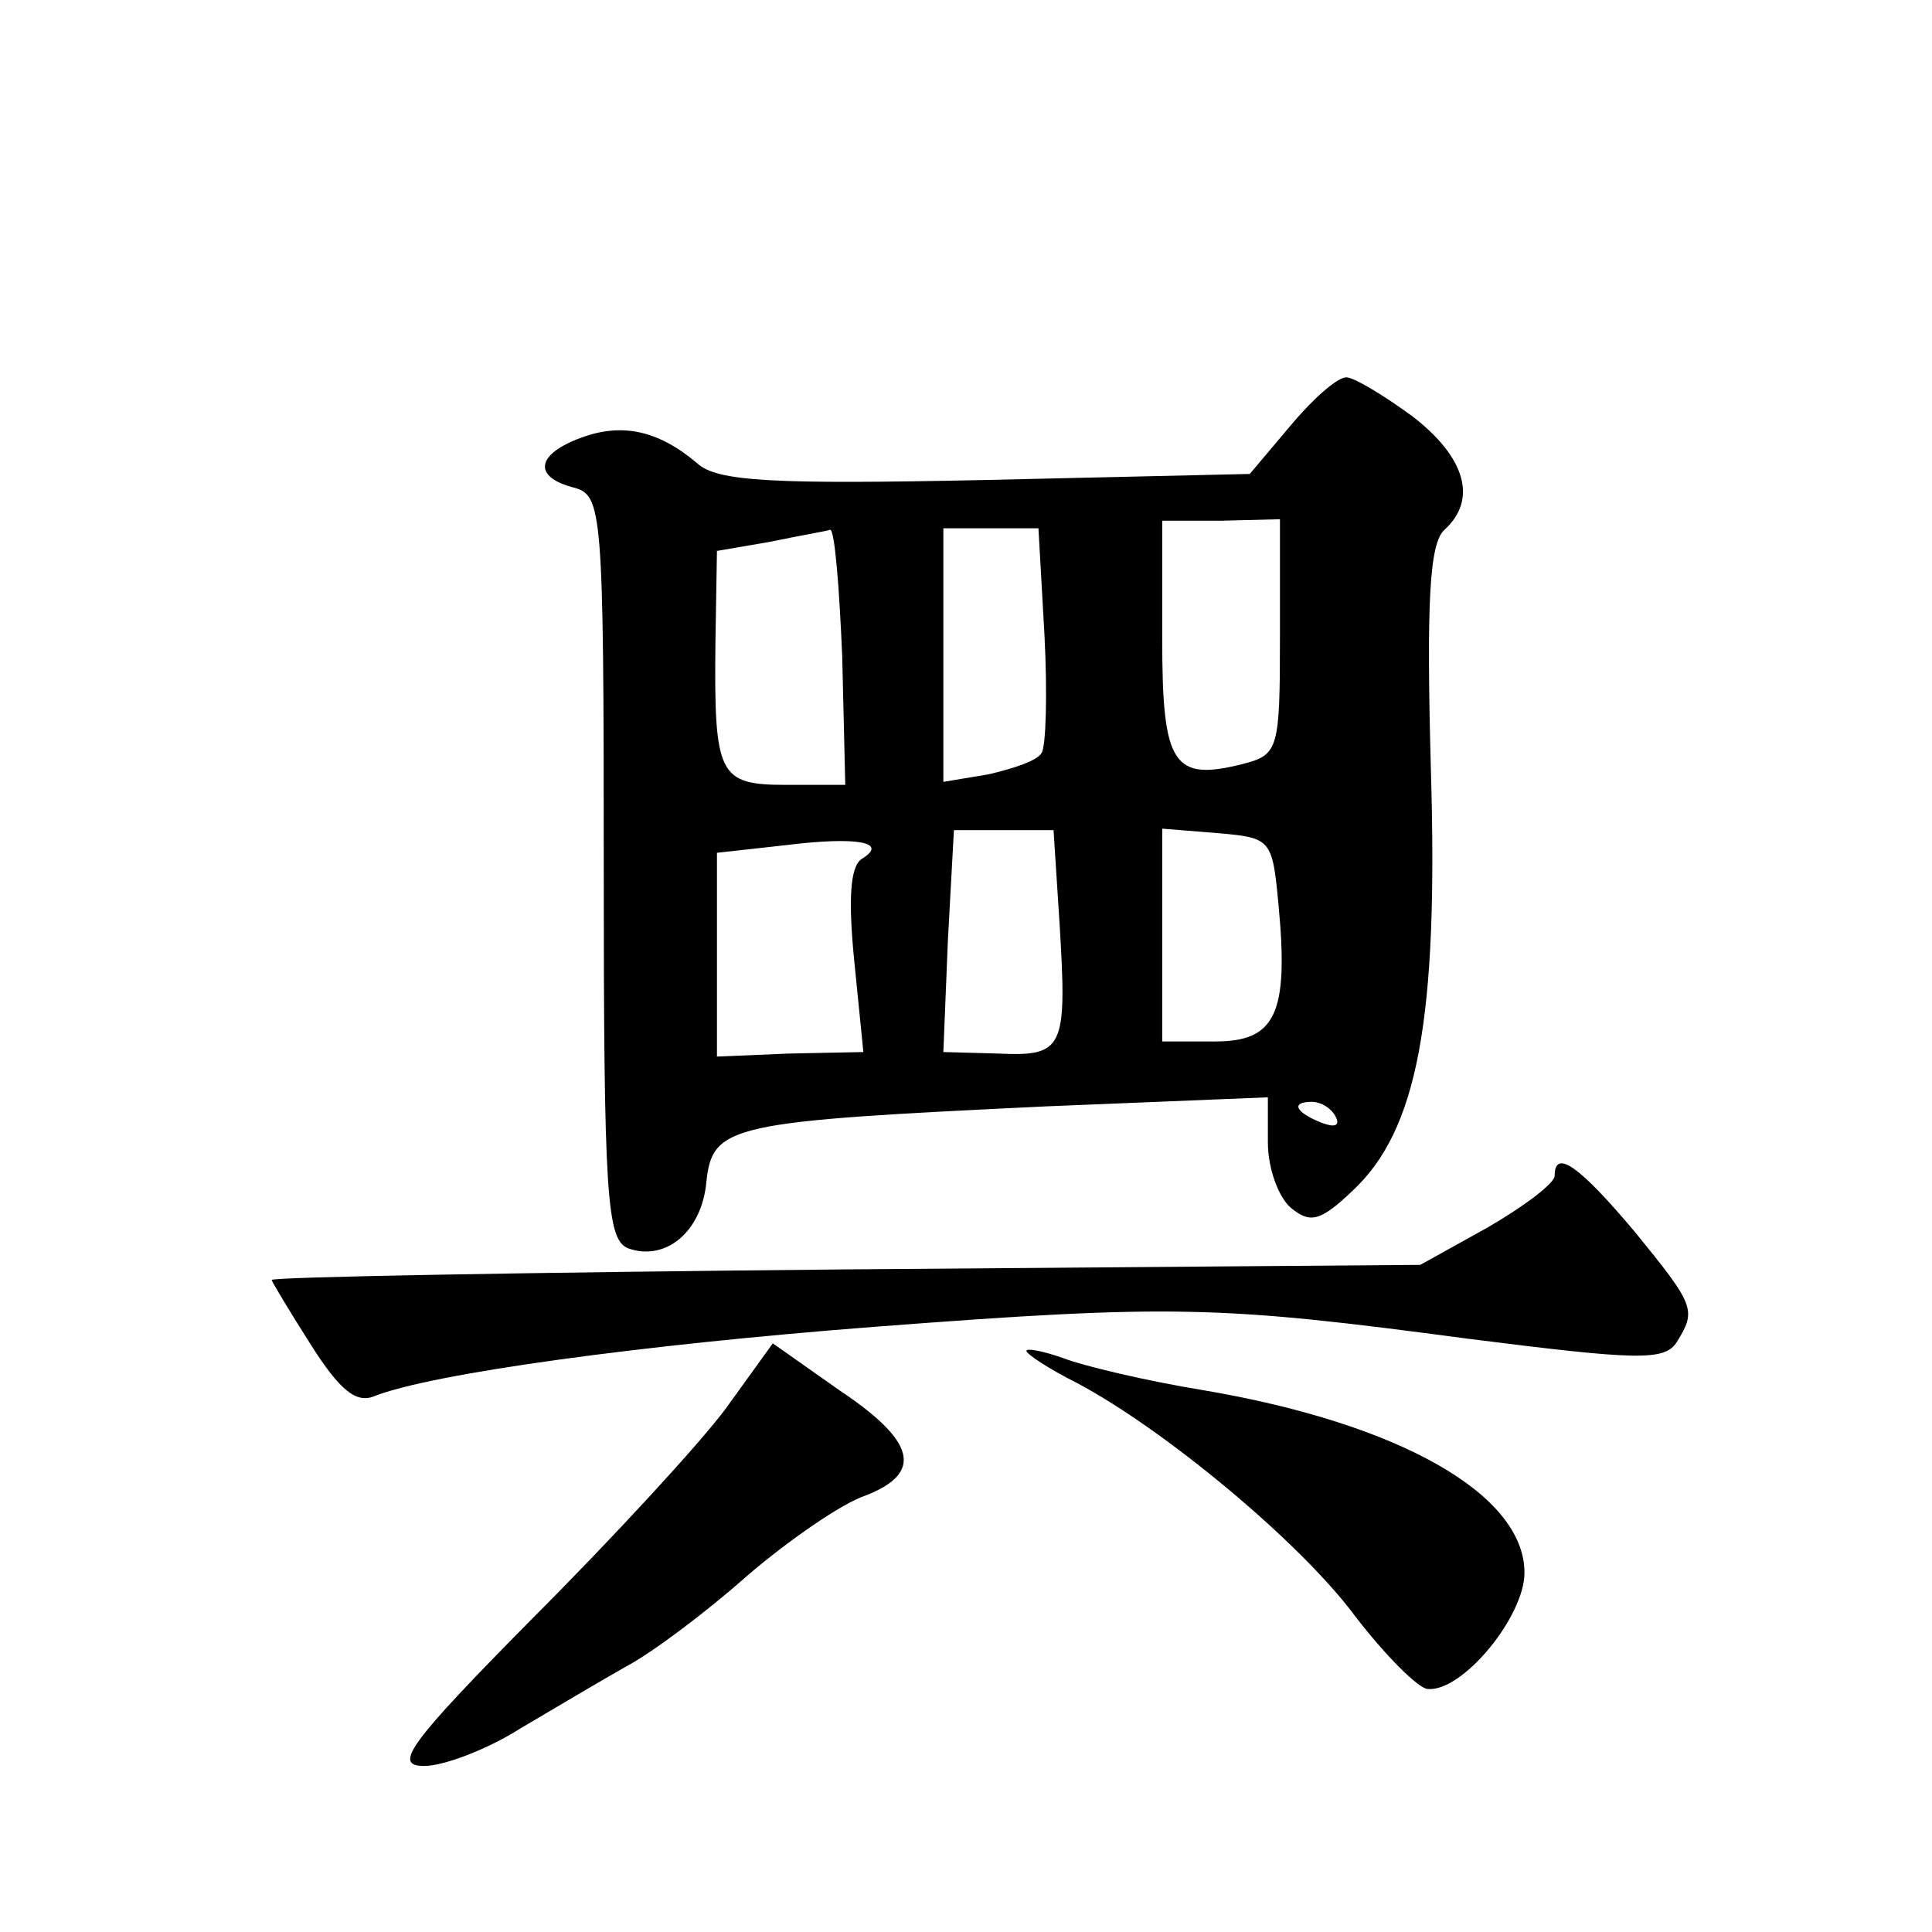
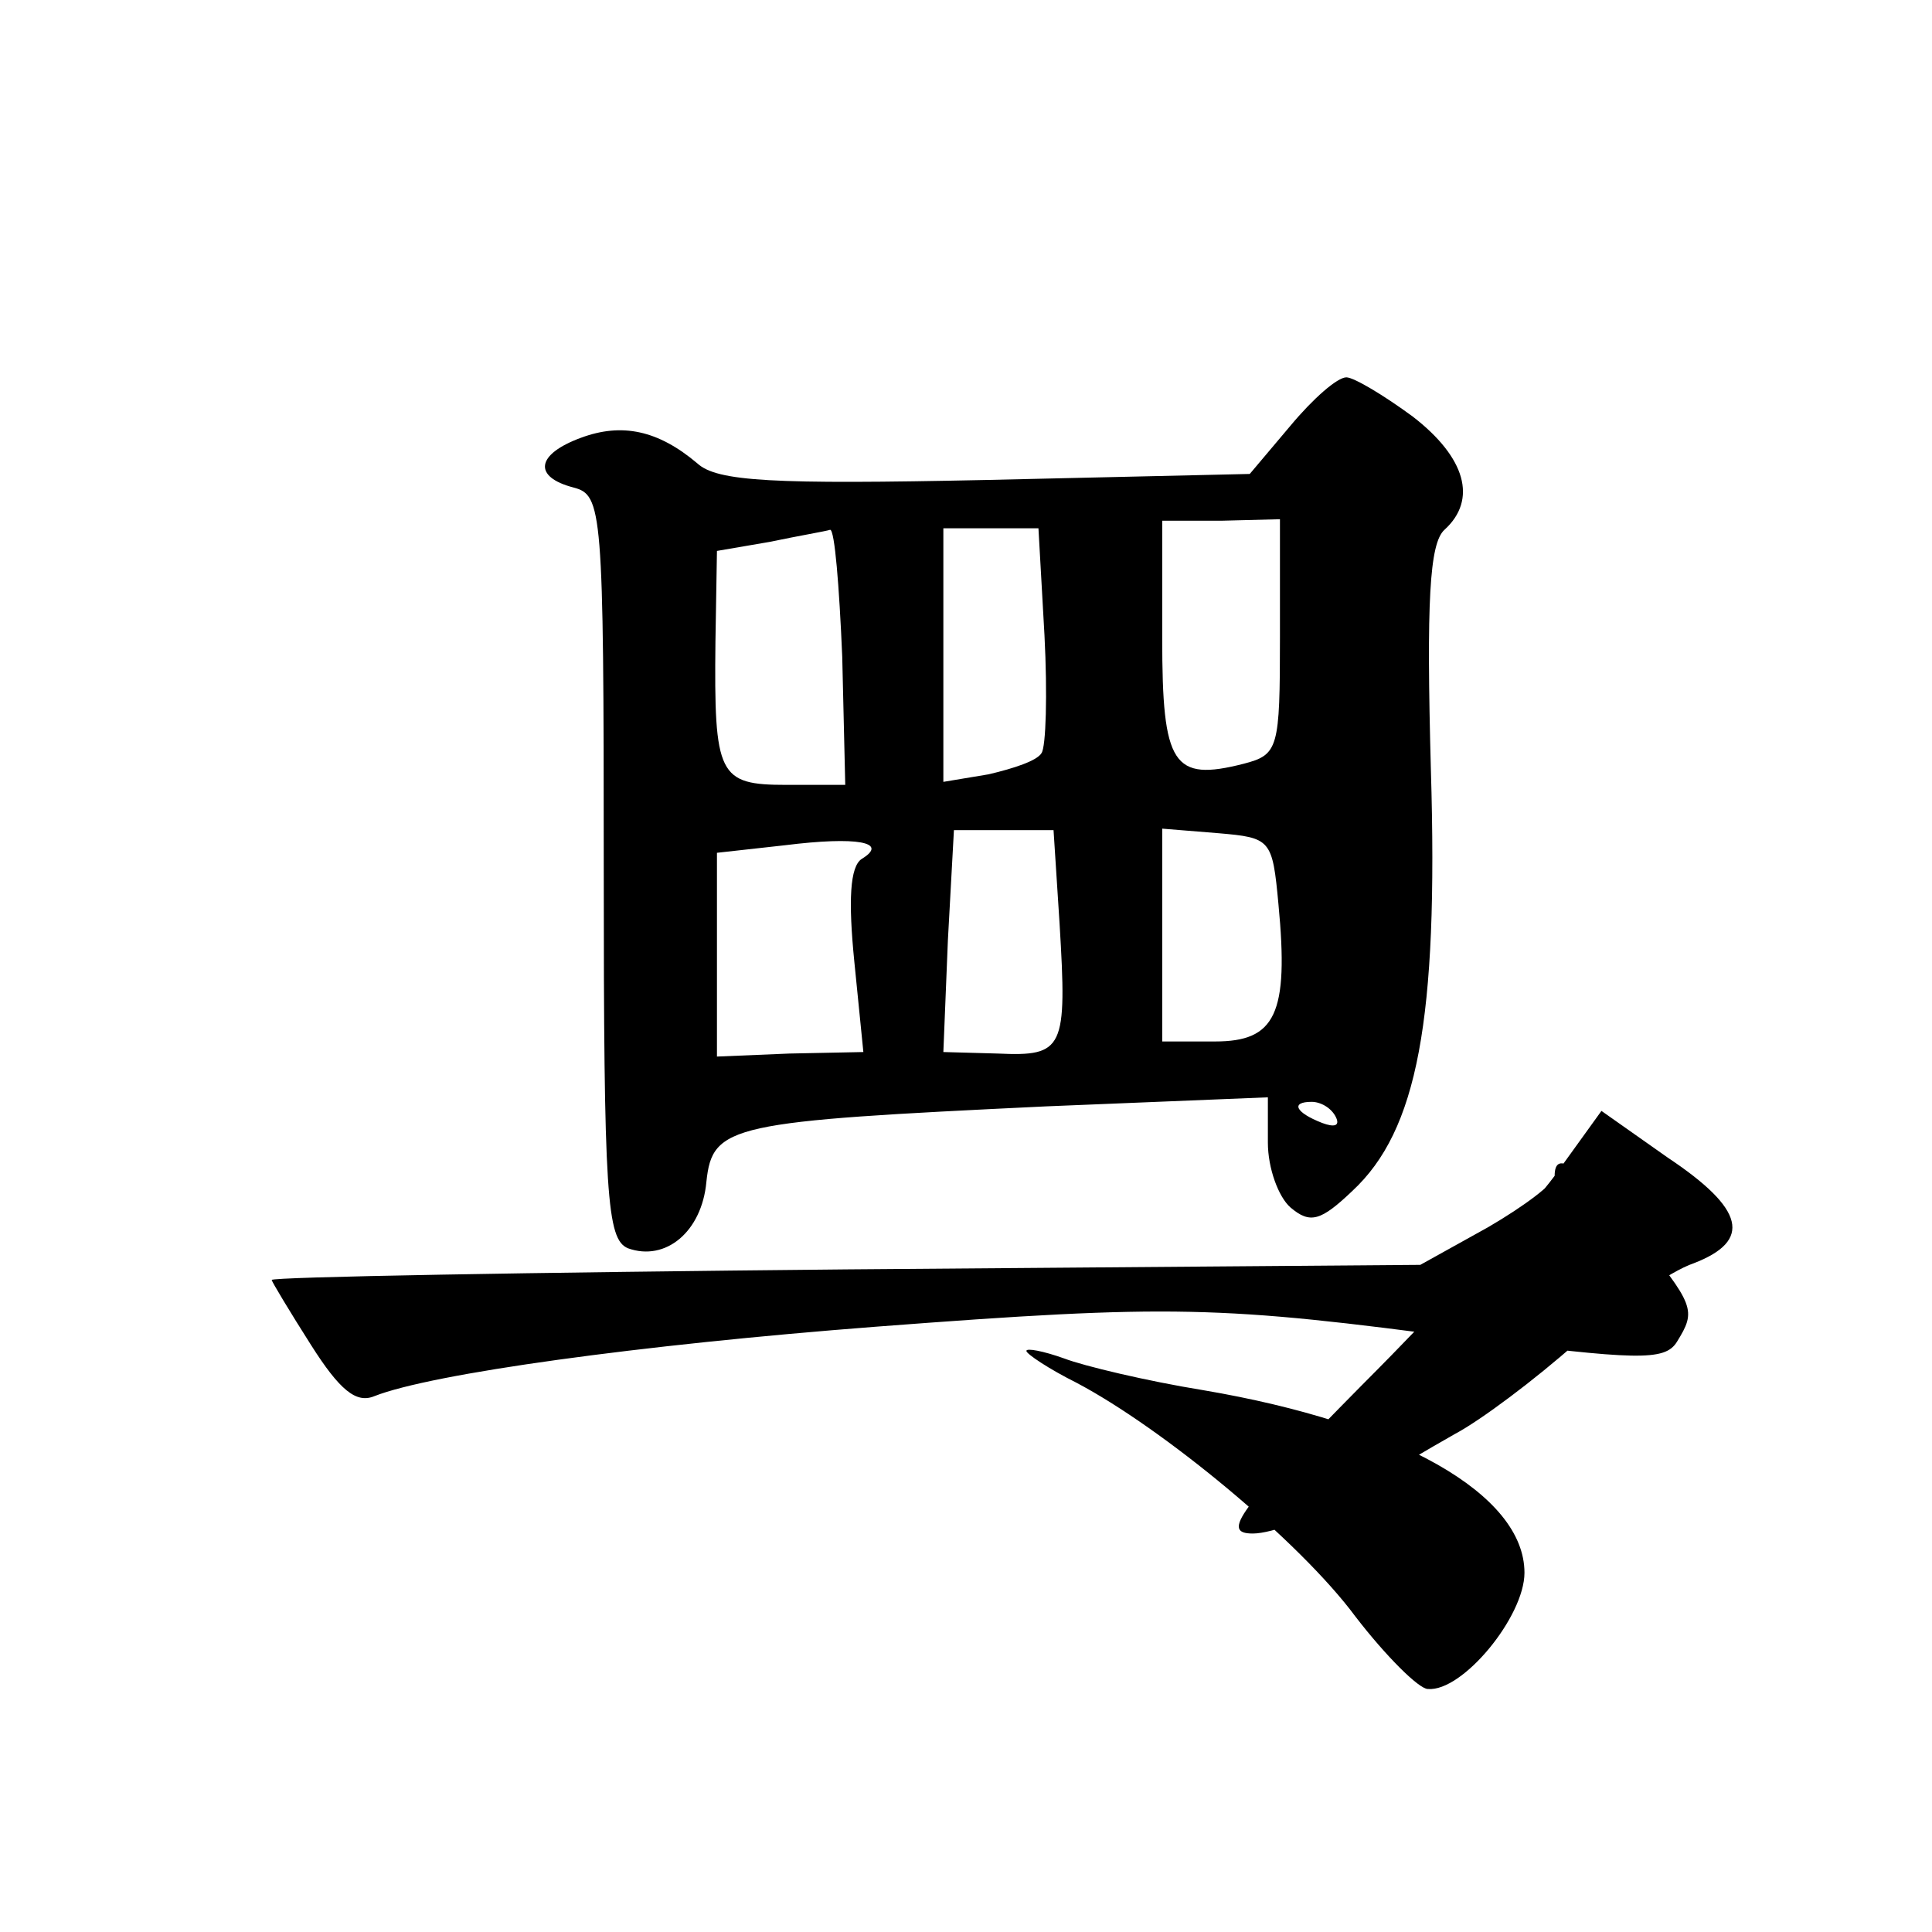
<svg xmlns="http://www.w3.org/2000/svg" version="1.0" width="128pt" height="128pt" viewBox="0 0 128 128" preserveAspectRatio="xMidYMid meet">
  <g transform="translate(0,128) scale(0.1,-0.1)" fill="#0" stroke="none">
-     <path d="M855 998 l-27 -32 -175 -4 c-141 -3 -178 -1 -191 11 -26 22 -50 27 -77 17 -30 -11 -32 -26 -5 -33 19 -5 20 -14 20 -251 0 -219 2 -247 16 -253 25 -9 49 11 52 44 4 38 16 40 225 50 l147 6 0 -30 c0 -17 7 -36 15 -43 13 -11 20 -9 41 11 43 40 57 113 52 279 -3 111 -1 150 9 159 22 20 14 48 -21 75 -19 14 -39 26 -44 26 -6 0 -22 -14 -37 -32z m-7 -140 c0 -74 -1 -78 -24 -84 -47 -12 -54 -1 -54 83 l0 78 39 0 39 1 0 -78z m-290 -13 l2 -85 -39 0 c-45 0 -48 6 -47 95 l1 60 35 6 c19 4 37 7 40 8 3 0 6 -37 8 -84z m134 14 c2 -39 1 -74 -2 -78 -3 -5 -18 -10 -35 -14 l-30 -5 0 84 0 84 32 0 31 0 4 -71z m-121 -148 c-8 -5 -9 -28 -5 -68 l6 -60 -49 -1 -48 -2 0 67 0 68 45 5 c48 6 69 2 51 -9z m131 -43 c5 -83 3 -88 -41 -86 l-36 1 3 74 4 73 33 0 33 0 4 -62z m145 13 c7 -73 -2 -91 -42 -91 l-35 0 0 71 0 70 37 -3 c35 -3 36 -4 40 -47z m38 -141 c3 -6 -1 -7 -9 -4 -18 7 -21 14 -7 14 6 0 13 -4 16 -10z M1030 501 c0 -5 -20 -20 -44 -34 l-45 -25 -380 -3 c-210 -2 -381 -5 -381 -7 0 -1 12 -21 26 -43 19 -30 30 -39 42 -34 38 15 176 34 332 46 197 15 228 14 393 -8 111 -14 130 -15 138 -2 13 21 12 24 -28 73 -37 44 -53 55 -53 37z M481 347 c-17 -23 -75 -86 -128 -139 -82 -83 -93 -98 -72 -98 13 0 42 11 64 25 22 13 54 32 70 41 17 9 53 36 80 60 28 24 63 48 78 53 39 15 34 36 -17 70 l-44 31 -31 -43z M680 385 c0 -2 15 -12 33 -21 57 -30 148 -105 185 -155 20 -26 42 -48 48 -48 23 -2 64 48 64 77 0 52 -83 99 -213 121 -37 6 -79 16 -92 21 -14 5 -25 7 -25 5z" />
+     <path d="M855 998 l-27 -32 -175 -4 c-141 -3 -178 -1 -191 11 -26 22 -50 27 -77 17 -30 -11 -32 -26 -5 -33 19 -5 20 -14 20 -251 0 -219 2 -247 16 -253 25 -9 49 11 52 44 4 38 16 40 225 50 l147 6 0 -30 c0 -17 7 -36 15 -43 13 -11 20 -9 41 11 43 40 57 113 52 279 -3 111 -1 150 9 159 22 20 14 48 -21 75 -19 14 -39 26 -44 26 -6 0 -22 -14 -37 -32z m-7 -140 c0 -74 -1 -78 -24 -84 -47 -12 -54 -1 -54 83 l0 78 39 0 39 1 0 -78z m-290 -13 l2 -85 -39 0 c-45 0 -48 6 -47 95 l1 60 35 6 c19 4 37 7 40 8 3 0 6 -37 8 -84z m134 14 c2 -39 1 -74 -2 -78 -3 -5 -18 -10 -35 -14 l-30 -5 0 84 0 84 32 0 31 0 4 -71z m-121 -148 c-8 -5 -9 -28 -5 -68 l6 -60 -49 -1 -48 -2 0 67 0 68 45 5 c48 6 69 2 51 -9z m131 -43 c5 -83 3 -88 -41 -86 l-36 1 3 74 4 73 33 0 33 0 4 -62z m145 13 c7 -73 -2 -91 -42 -91 l-35 0 0 71 0 70 37 -3 c35 -3 36 -4 40 -47z m38 -141 c3 -6 -1 -7 -9 -4 -18 7 -21 14 -7 14 6 0 13 -4 16 -10z M1030 501 c0 -5 -20 -20 -44 -34 l-45 -25 -380 -3 c-210 -2 -381 -5 -381 -7 0 -1 12 -21 26 -43 19 -30 30 -39 42 -34 38 15 176 34 332 46 197 15 228 14 393 -8 111 -14 130 -15 138 -2 13 21 12 24 -28 73 -37 44 -53 55 -53 37z c-17 -23 -75 -86 -128 -139 -82 -83 -93 -98 -72 -98 13 0 42 11 64 25 22 13 54 32 70 41 17 9 53 36 80 60 28 24 63 48 78 53 39 15 34 36 -17 70 l-44 31 -31 -43z M680 385 c0 -2 15 -12 33 -21 57 -30 148 -105 185 -155 20 -26 42 -48 48 -48 23 -2 64 48 64 77 0 52 -83 99 -213 121 -37 6 -79 16 -92 21 -14 5 -25 7 -25 5z" />
  </g>
</svg>